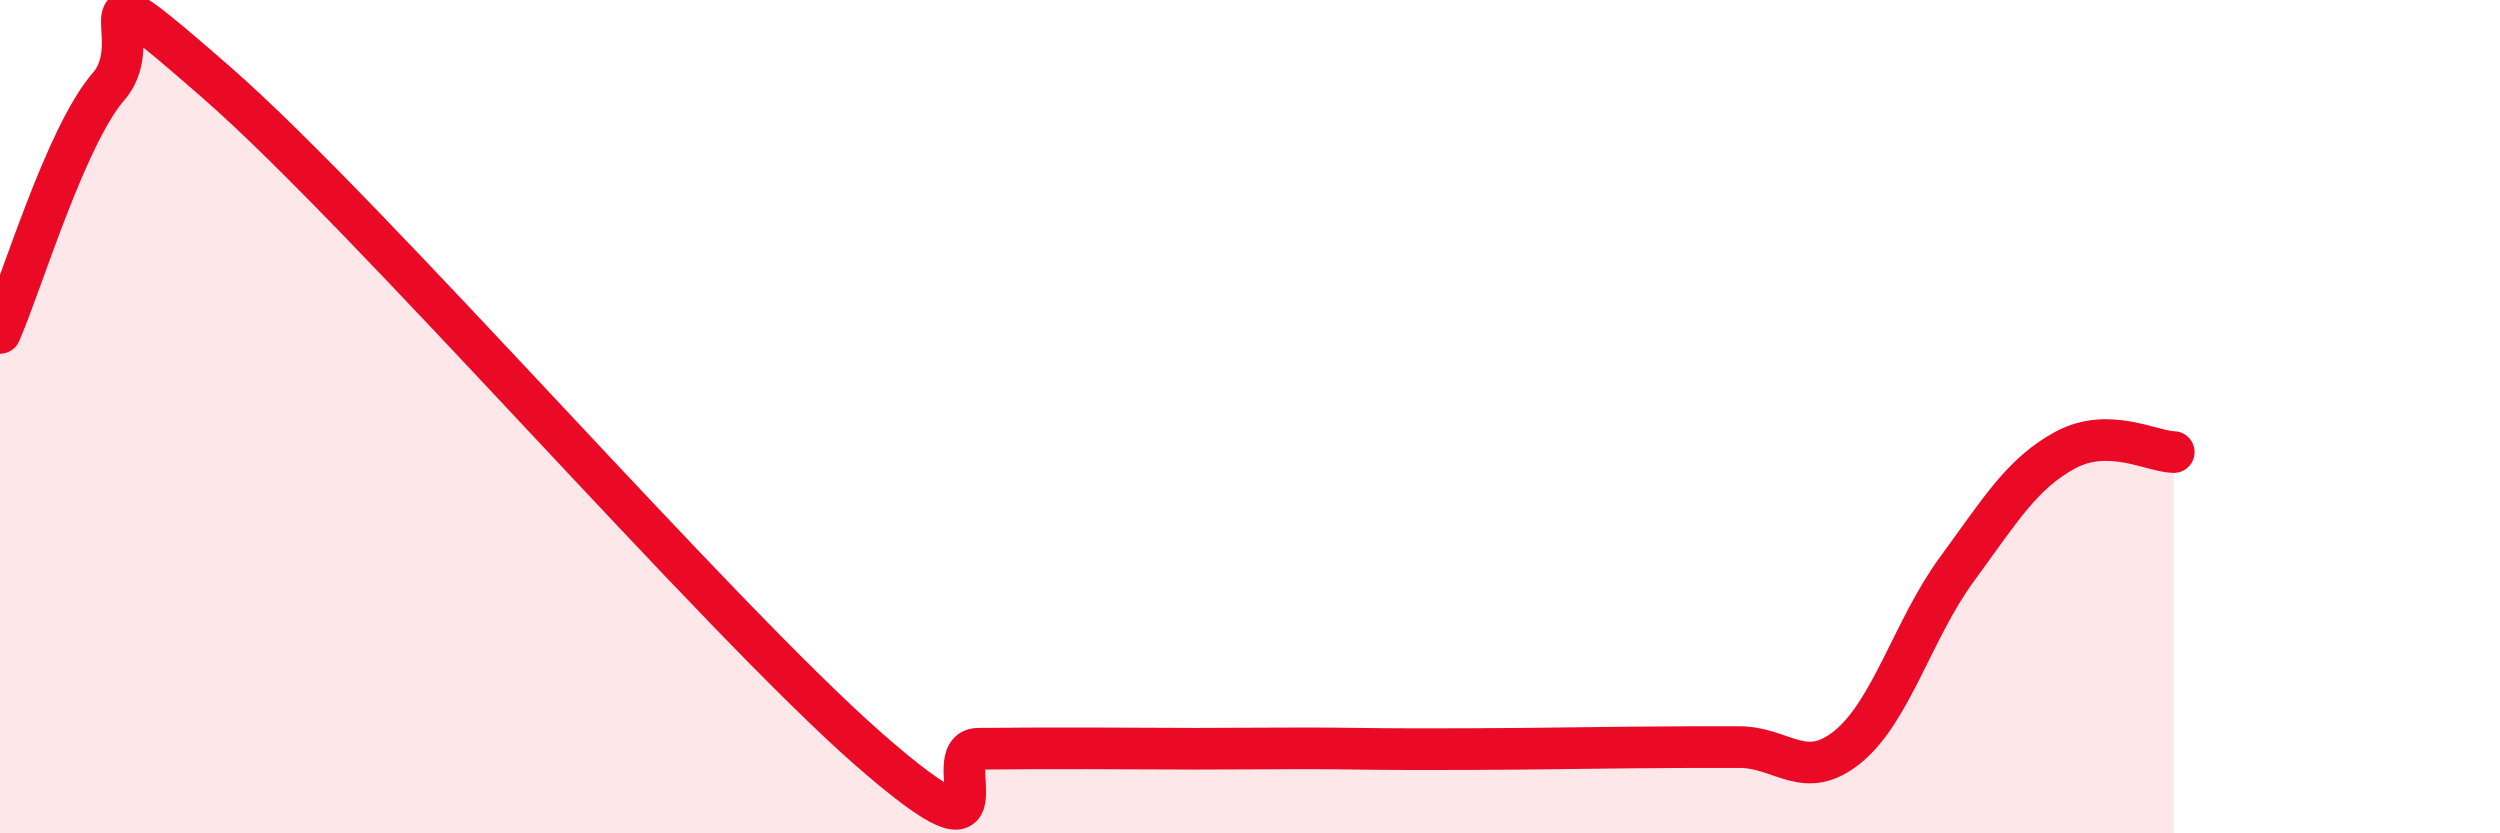
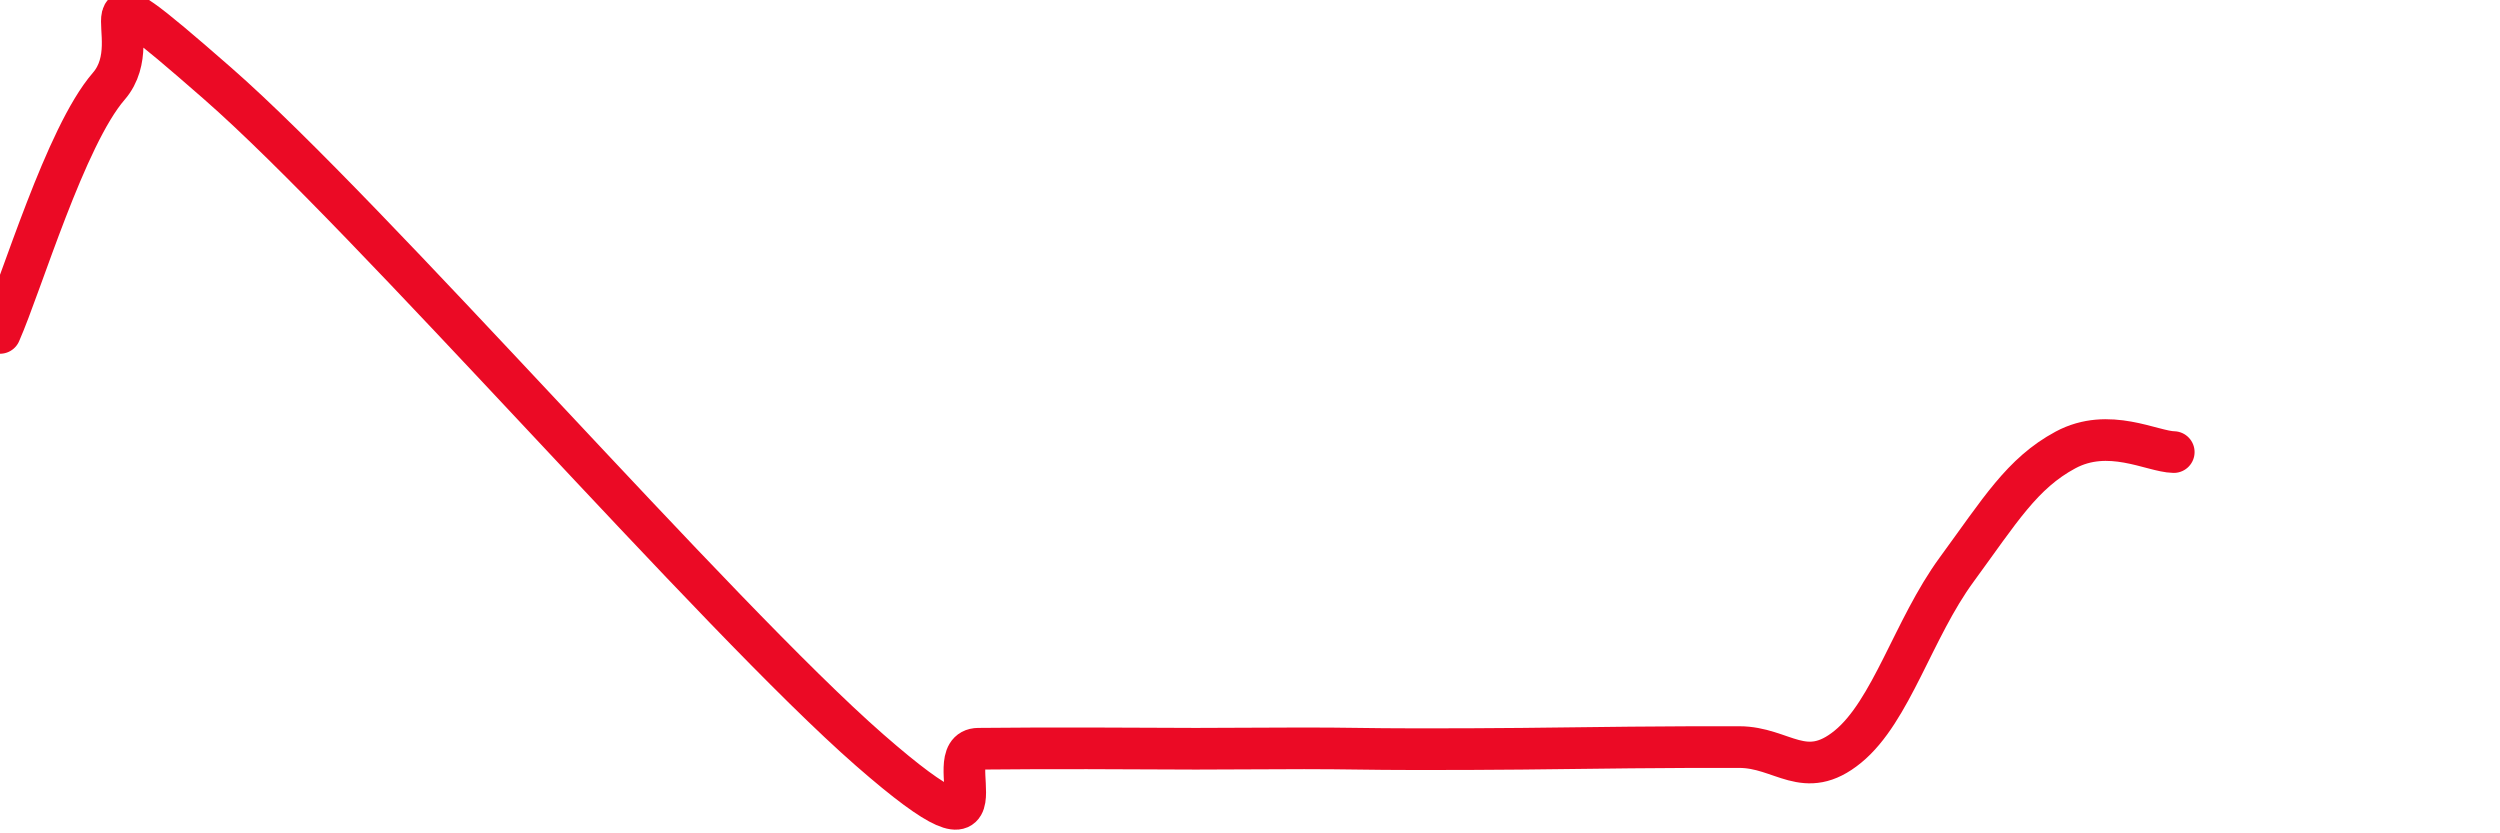
<svg xmlns="http://www.w3.org/2000/svg" width="60" height="20" viewBox="0 0 60 20">
-   <path d="M 0,7.99 C 0.52,6.81 1.57,3.27 2.61,2.07 C 3.65,0.87 1.57,-1.19 5.22,2 C 8.87,5.19 17.22,14.81 20.87,18 C 24.52,21.19 22.44,17.98 23.48,17.97 C 24.52,17.96 25.05,17.96 26.09,17.96 C 27.13,17.96 27.66,17.97 28.7,17.97 C 29.74,17.97 30.26,17.96 31.3,17.96 C 32.34,17.96 32.87,17.98 33.91,17.98 C 34.95,17.98 35.48,17.98 36.52,17.97 C 37.56,17.96 38.09,17.95 39.13,17.94 C 40.17,17.93 40.7,17.93 41.74,17.93 C 42.78,17.93 43.31,18.77 44.35,17.92 C 45.39,17.07 45.92,15.09 46.96,13.67 C 48,12.25 48.53,11.36 49.57,10.8 C 50.61,10.24 51.65,10.84 52.17,10.85L52.17 20L0 20Z" fill="#EB0A25" opacity="0.1" stroke-linecap="round" stroke-linejoin="round" />
  <path d="M 0,7.99 C 0.52,6.81 1.57,3.27 2.61,2.07 C 3.65,0.87 1.57,-1.19 5.22,2 C 8.87,5.19 17.22,14.81 20.87,18 C 24.52,21.19 22.44,17.98 23.48,17.97 C 24.52,17.96 25.05,17.96 26.09,17.96 C 27.13,17.96 27.66,17.97 28.7,17.97 C 29.74,17.97 30.26,17.96 31.3,17.96 C 32.34,17.96 32.87,17.98 33.91,17.98 C 34.95,17.98 35.48,17.98 36.52,17.97 C 37.56,17.96 38.09,17.95 39.13,17.94 C 40.17,17.93 40.7,17.93 41.74,17.93 C 42.78,17.93 43.31,18.77 44.35,17.92 C 45.39,17.07 45.92,15.09 46.96,13.67 C 48,12.25 48.53,11.36 49.57,10.8 C 50.61,10.24 51.65,10.84 52.17,10.85" stroke="#EB0A25" stroke-width="1" fill="none" stroke-linecap="round" stroke-linejoin="round" />
</svg>